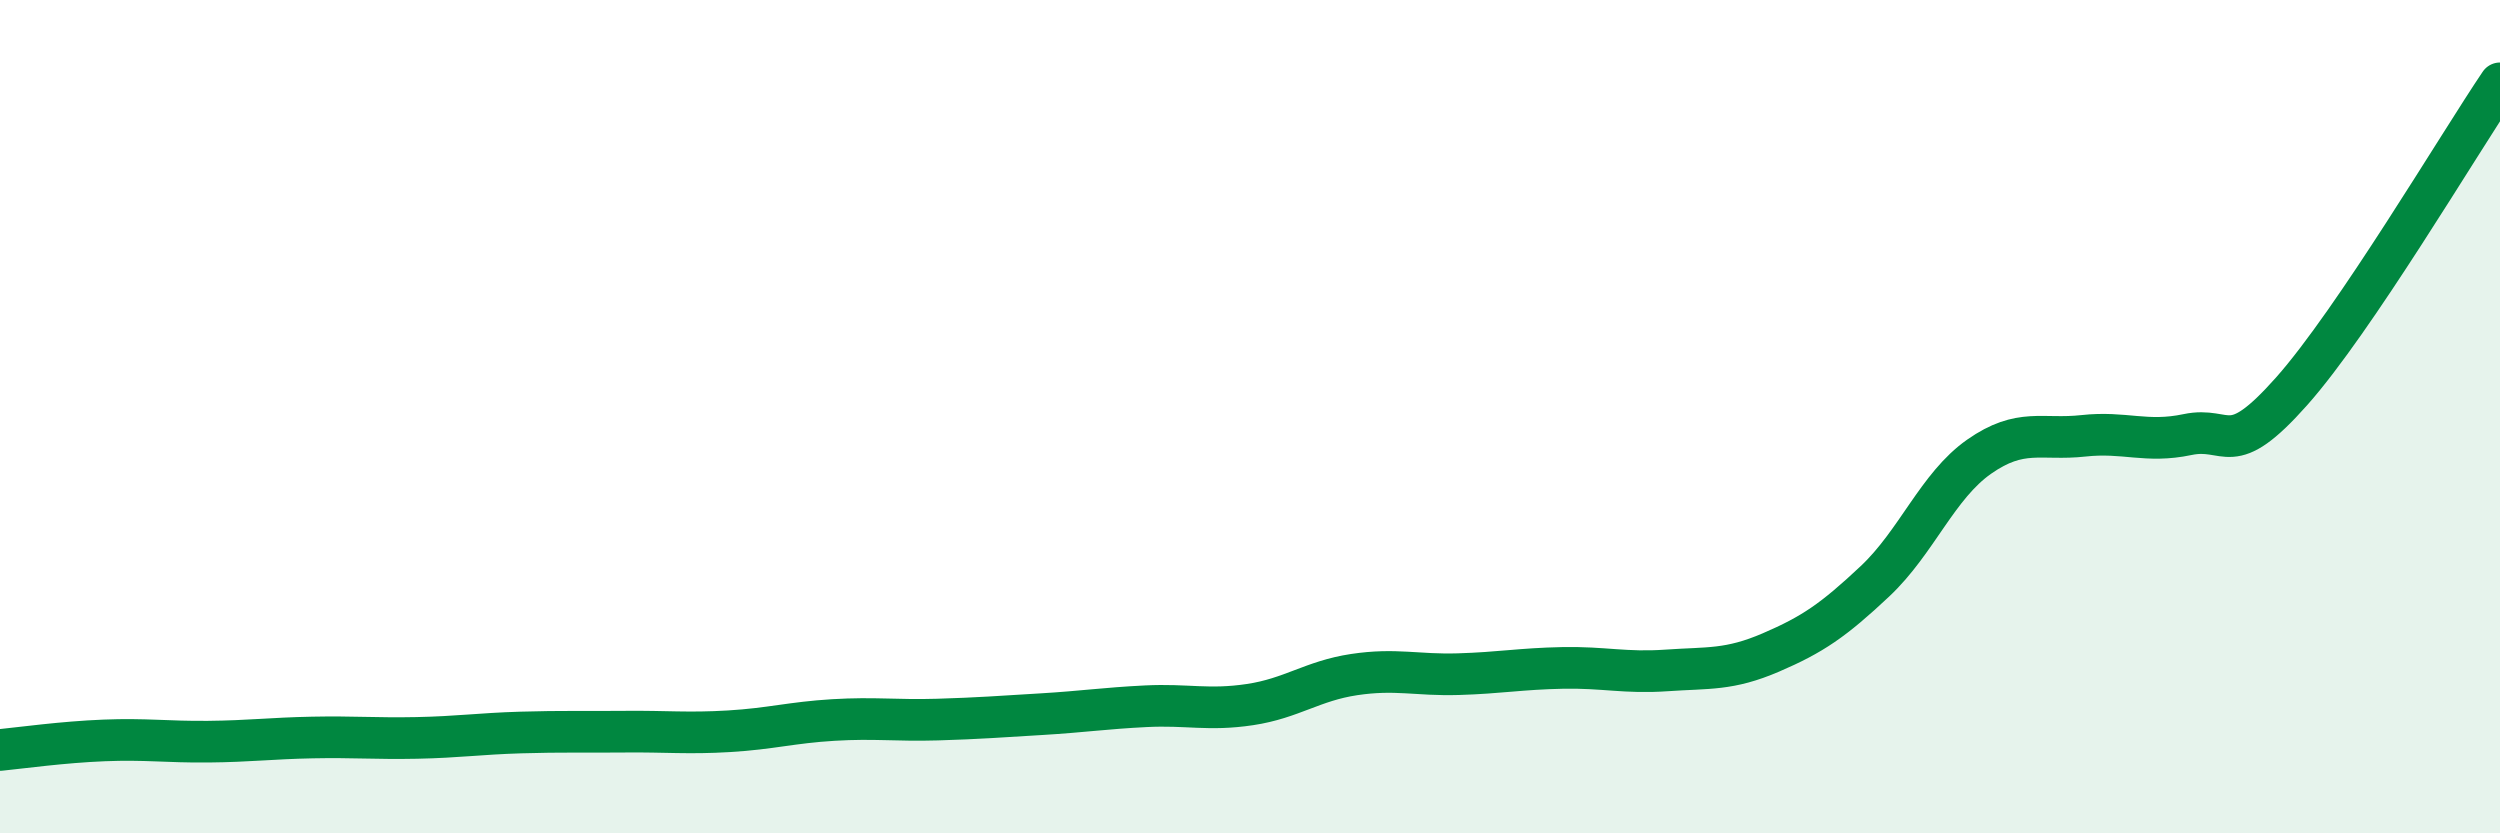
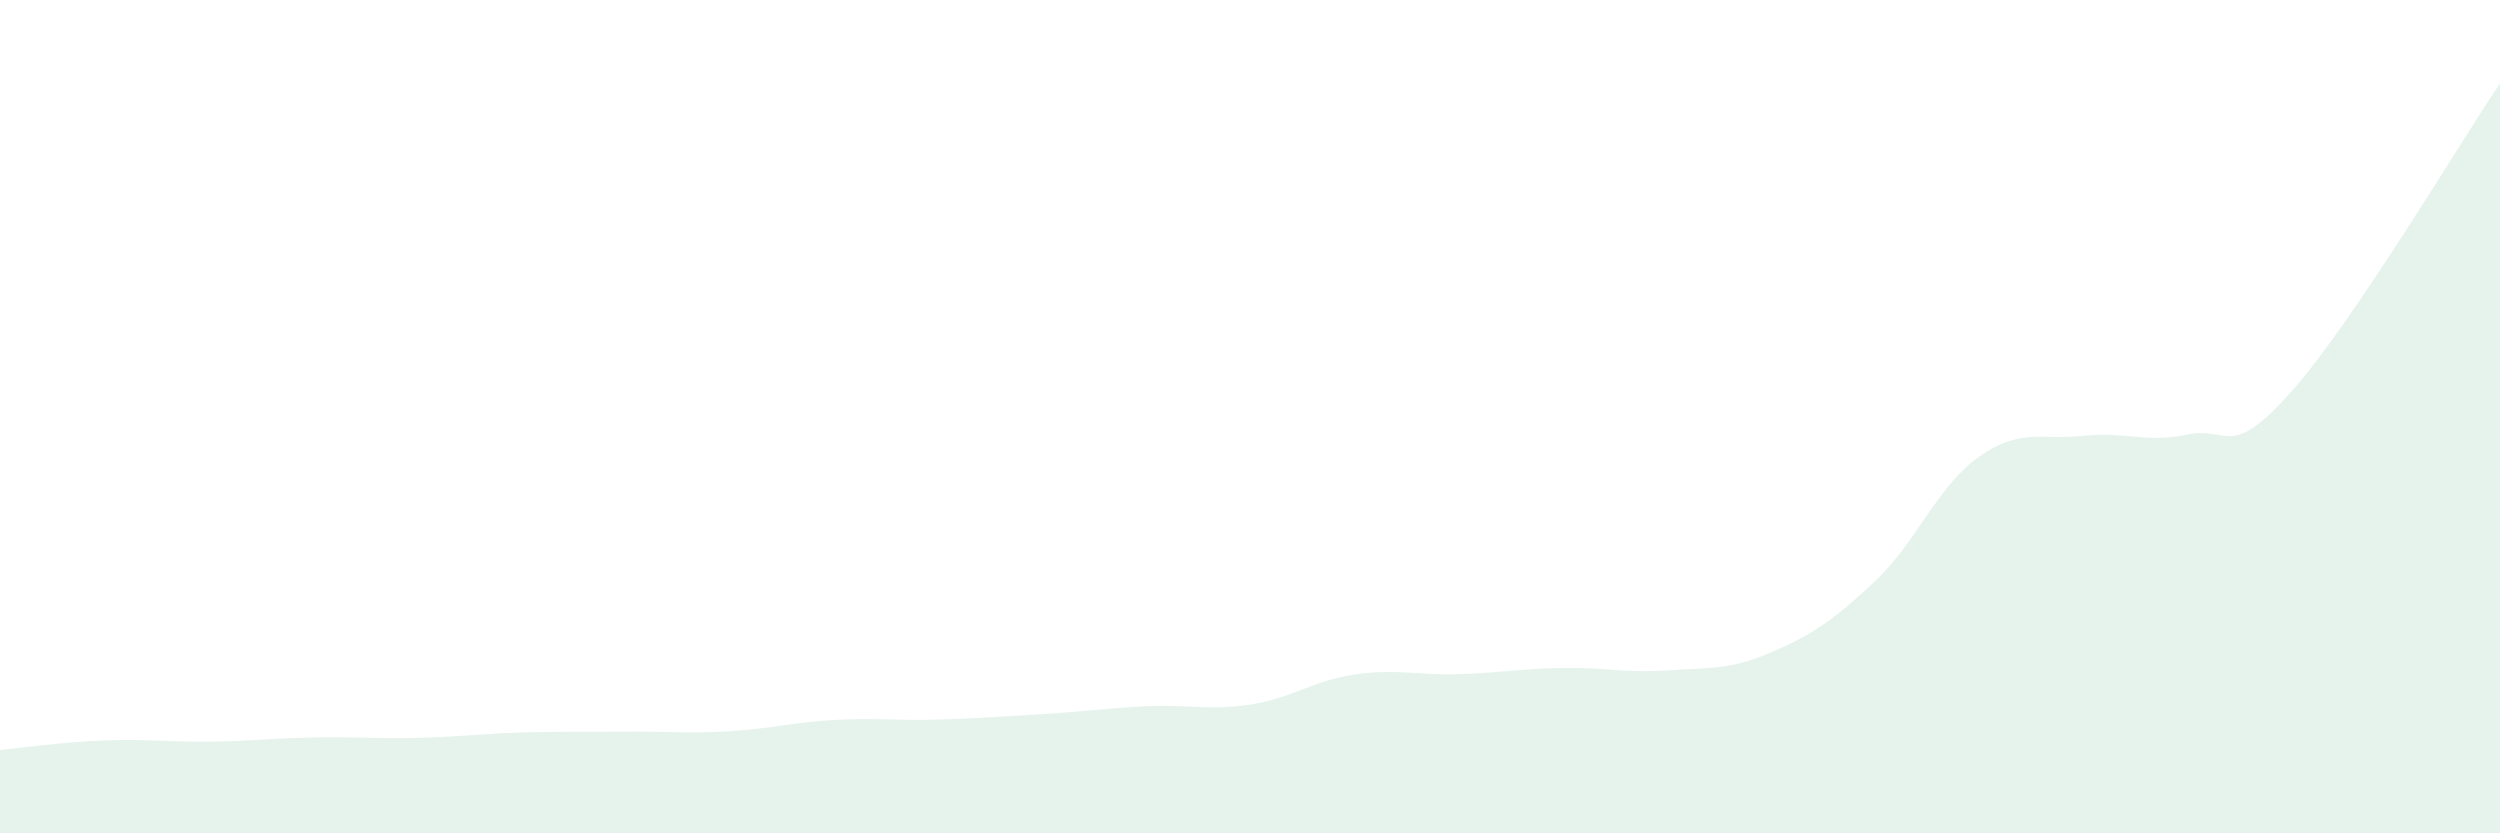
<svg xmlns="http://www.w3.org/2000/svg" width="60" height="20" viewBox="0 0 60 20">
  <path d="M 0,18 C 0.5,17.95 1.5,17.81 2.5,17.77 C 3.5,17.73 4,17.81 5,17.8 C 6,17.79 6.5,17.72 7.5,17.7 C 8.5,17.68 9,17.73 10,17.71 C 11,17.69 11.5,17.61 12.5,17.58 C 13.5,17.55 14,17.57 15,17.56 C 16,17.55 16.5,17.61 17.5,17.55 C 18.5,17.49 19,17.34 20,17.28 C 21,17.22 21.5,17.3 22.5,17.27 C 23.5,17.24 24,17.2 25,17.14 C 26,17.08 26.5,17 27.5,16.95 C 28.5,16.9 29,17.06 30,16.91 C 31,16.76 31.5,16.34 32.5,16.19 C 33.5,16.04 34,16.21 35,16.18 C 36,16.15 36.5,16.05 37.5,16.03 C 38.5,16.01 39,16.16 40,16.09 C 41,16.02 41.5,16.09 42.5,15.66 C 43.5,15.23 44,14.89 45,13.95 C 46,13.01 46.5,11.66 47.5,10.96 C 48.5,10.26 49,10.57 50,10.46 C 51,10.35 51.5,10.64 52.5,10.43 C 53.5,10.22 53.5,11.08 55,9.39 C 56.5,7.7 59,3.48 60,2L60 20L0 20Z" fill="#008740" opacity="0.1" stroke-linecap="round" stroke-linejoin="round" />
-   <path d="M 0,18 C 0.5,17.95 1.5,17.81 2.5,17.77 C 3.5,17.73 4,17.81 5,17.8 C 6,17.79 6.5,17.72 7.5,17.7 C 8.5,17.68 9,17.73 10,17.71 C 11,17.69 11.5,17.61 12.5,17.58 C 13.5,17.55 14,17.57 15,17.56 C 16,17.55 16.5,17.61 17.5,17.55 C 18.5,17.49 19,17.34 20,17.28 C 21,17.22 21.5,17.3 22.5,17.27 C 23.5,17.24 24,17.2 25,17.14 C 26,17.08 26.5,17 27.5,16.95 C 28.5,16.9 29,17.06 30,16.91 C 31,16.76 31.5,16.34 32.5,16.19 C 33.5,16.04 34,16.21 35,16.18 C 36,16.15 36.5,16.05 37.5,16.03 C 38.5,16.01 39,16.16 40,16.09 C 41,16.02 41.5,16.09 42.5,15.66 C 43.5,15.23 44,14.89 45,13.95 C 46,13.01 46.5,11.66 47.5,10.96 C 48.5,10.26 49,10.57 50,10.46 C 51,10.35 51.5,10.64 52.5,10.43 C 53.5,10.22 53.5,11.08 55,9.39 C 56.5,7.7 59,3.48 60,2" stroke="#008740" stroke-width="1" fill="none" stroke-linecap="round" stroke-linejoin="round" />
</svg>